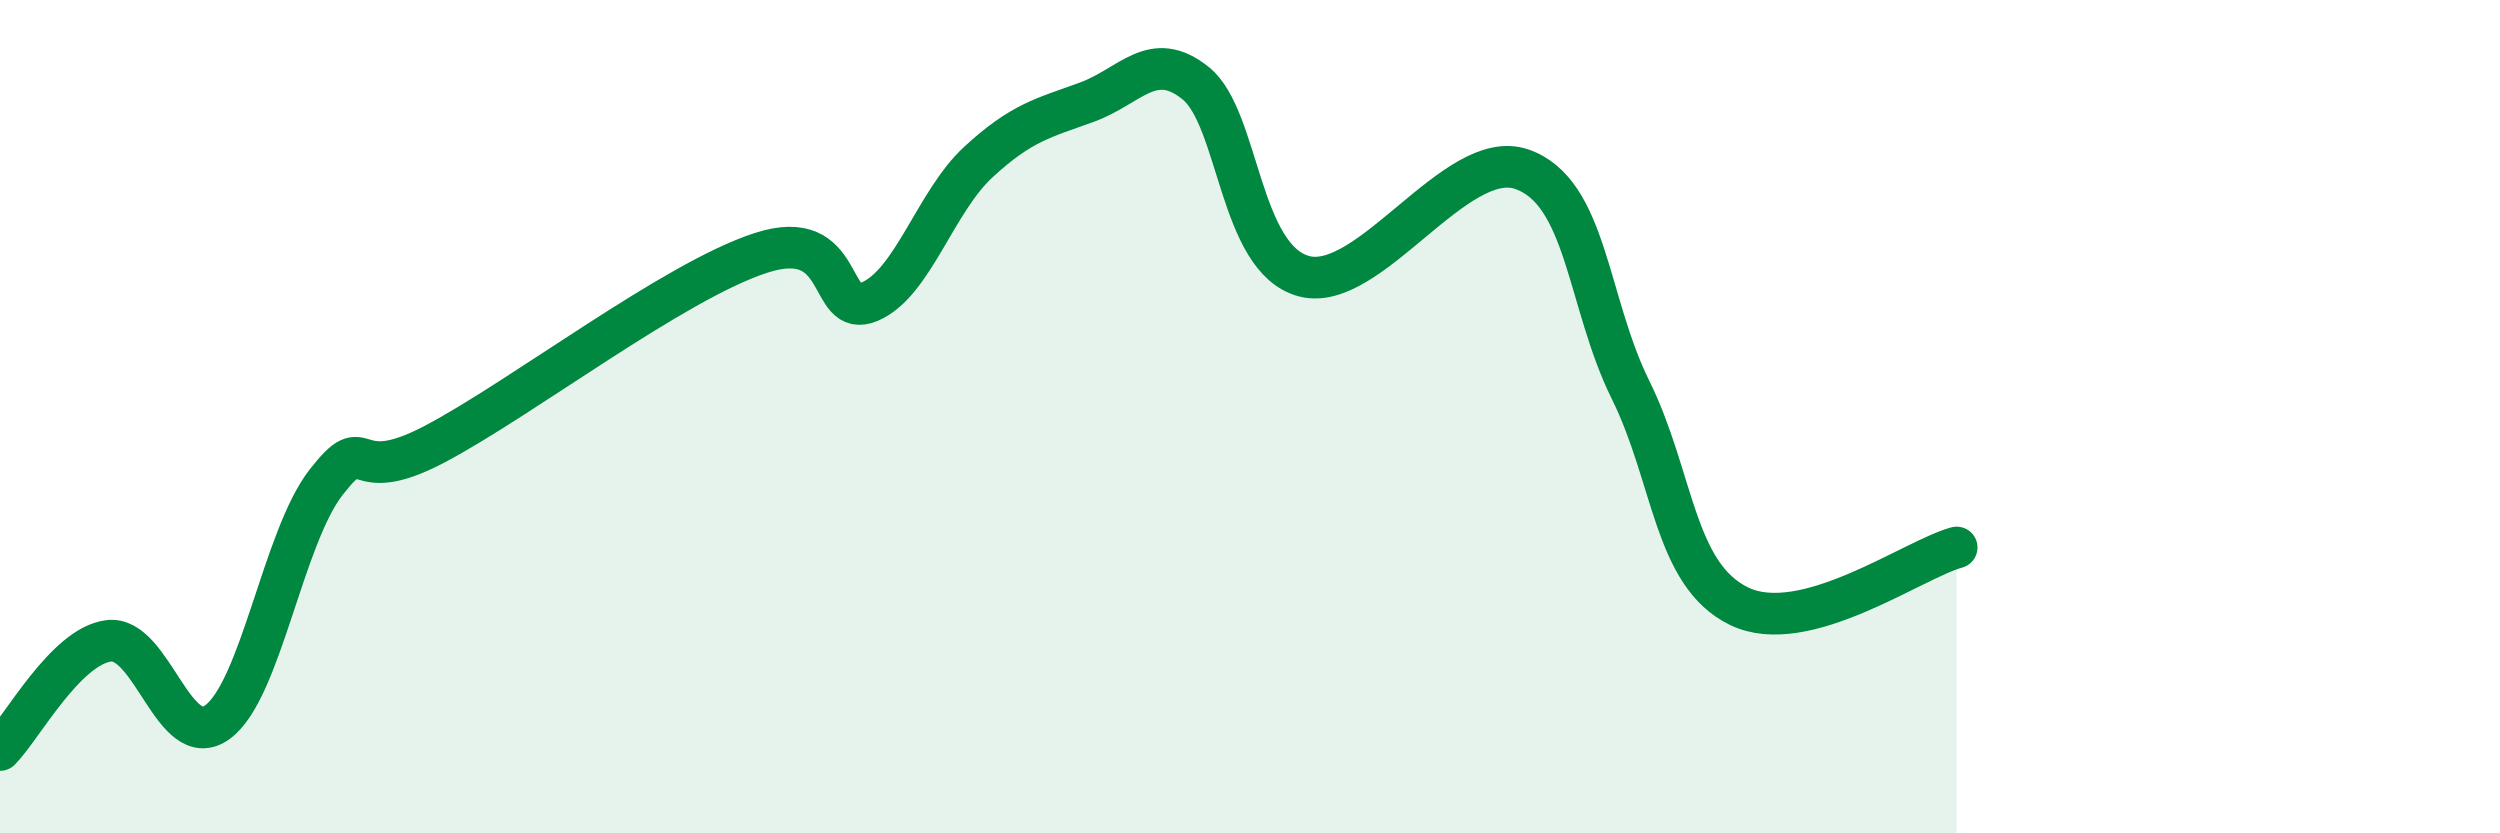
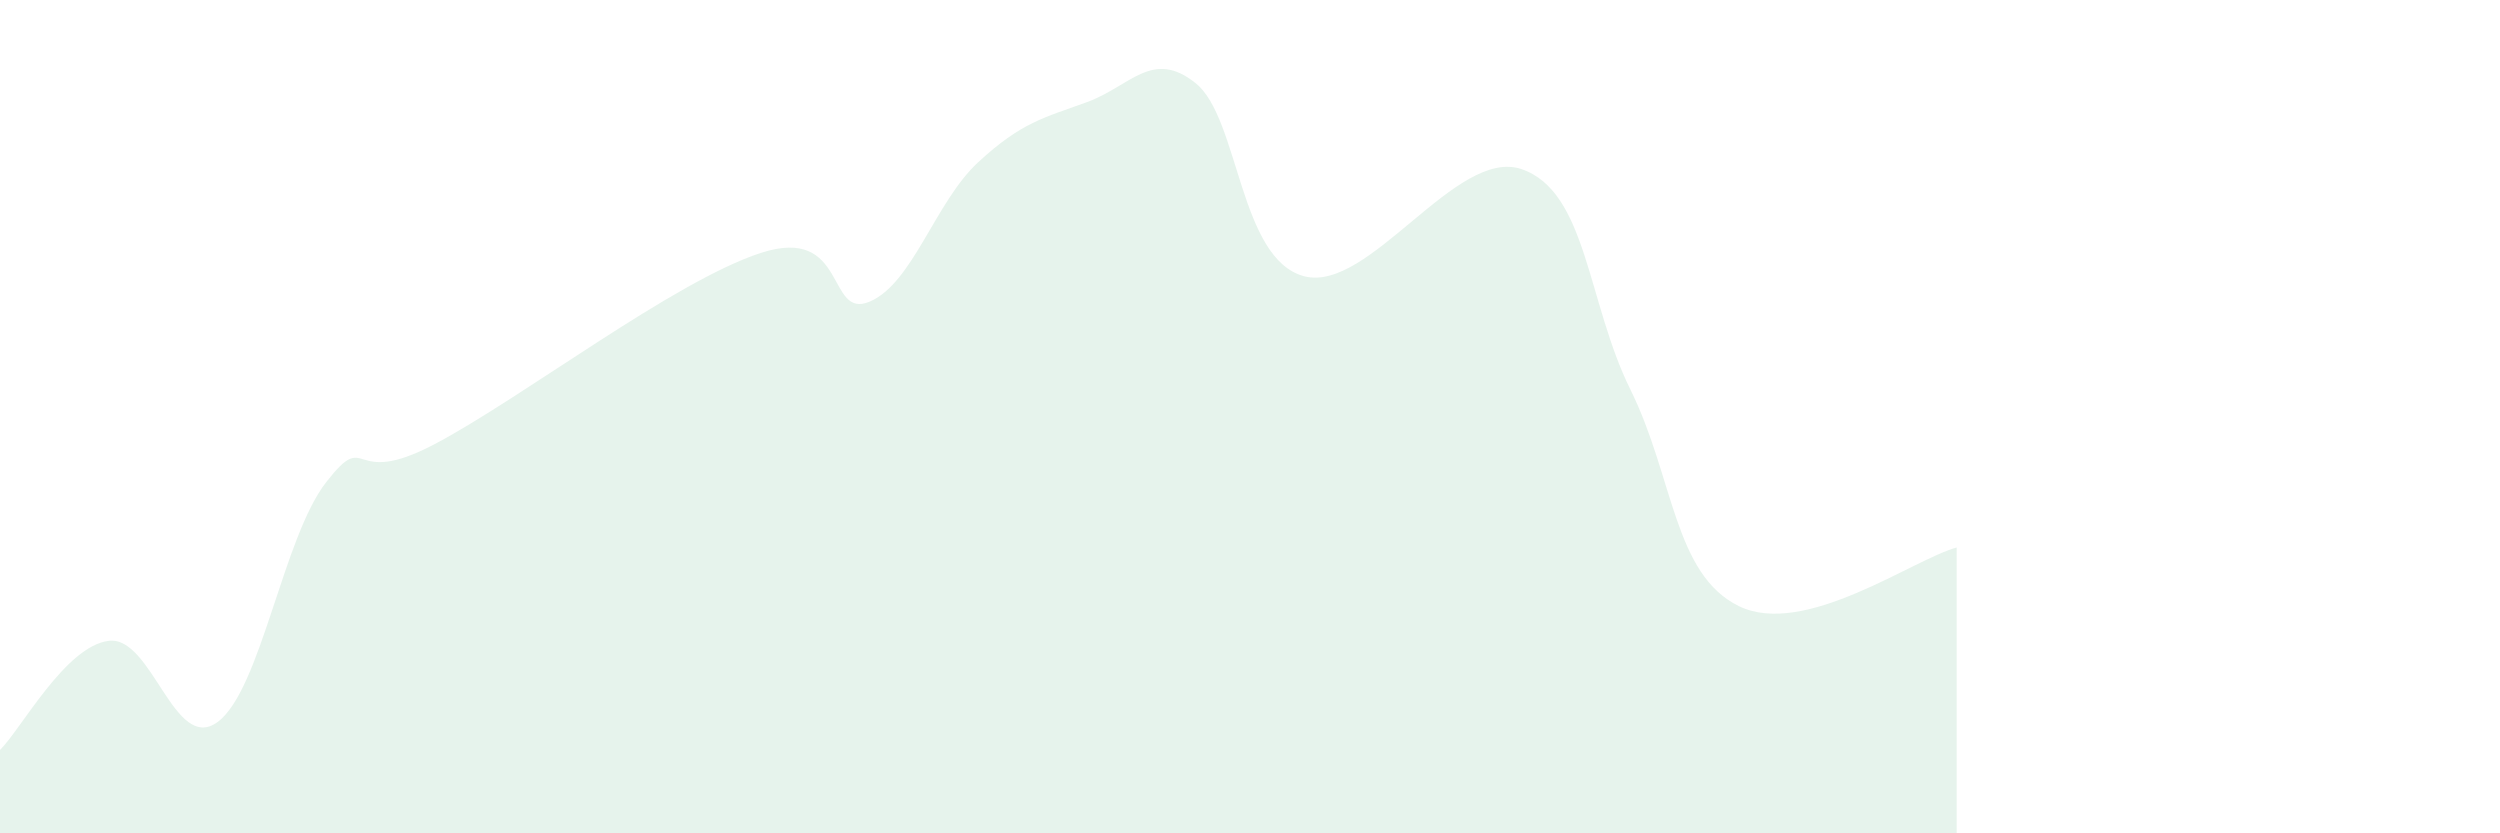
<svg xmlns="http://www.w3.org/2000/svg" width="60" height="20" viewBox="0 0 60 20">
  <path d="M 0,18 C 0.52,17.48 1.57,15.51 2.61,15.38 C 3.65,15.25 4.18,18.09 5.22,17.33 C 6.26,16.57 6.79,12.9 7.83,11.57 C 8.87,10.24 8.34,11.76 10.43,10.66 C 12.52,9.56 16.17,6.75 18.26,6.07 C 20.35,5.39 19.83,7.68 20.87,7.24 C 21.91,6.8 22.44,4.85 23.48,3.89 C 24.52,2.93 25.05,2.83 26.09,2.45 C 27.13,2.07 27.66,1.16 28.7,2 C 29.74,2.84 29.74,6.22 31.3,6.63 C 32.86,7.04 34.95,3.52 36.52,4.06 C 38.09,4.6 38.09,7.25 39.13,9.35 C 40.17,11.45 40.17,13.79 41.74,14.55 C 43.31,15.31 45.92,13.42 46.96,13.14L46.96 20L0 20Z" fill="#008740" opacity="0.1" stroke-linecap="round" stroke-linejoin="round" />
-   <path d="M 0,18 C 0.52,17.48 1.57,15.51 2.61,15.38 C 3.65,15.25 4.18,18.09 5.22,17.33 C 6.26,16.57 6.79,12.9 7.83,11.57 C 8.87,10.24 8.34,11.76 10.43,10.66 C 12.52,9.56 16.17,6.75 18.26,6.07 C 20.35,5.39 19.83,7.68 20.87,7.24 C 21.91,6.8 22.44,4.85 23.48,3.89 C 24.52,2.93 25.05,2.83 26.09,2.45 C 27.13,2.07 27.66,1.16 28.7,2 C 29.74,2.84 29.74,6.22 31.3,6.63 C 32.86,7.04 34.95,3.52 36.52,4.06 C 38.09,4.6 38.09,7.25 39.13,9.35 C 40.17,11.45 40.17,13.79 41.74,14.55 C 43.31,15.31 45.92,13.42 46.96,13.14" stroke="#008740" stroke-width="1" fill="none" stroke-linecap="round" stroke-linejoin="round" />
</svg>